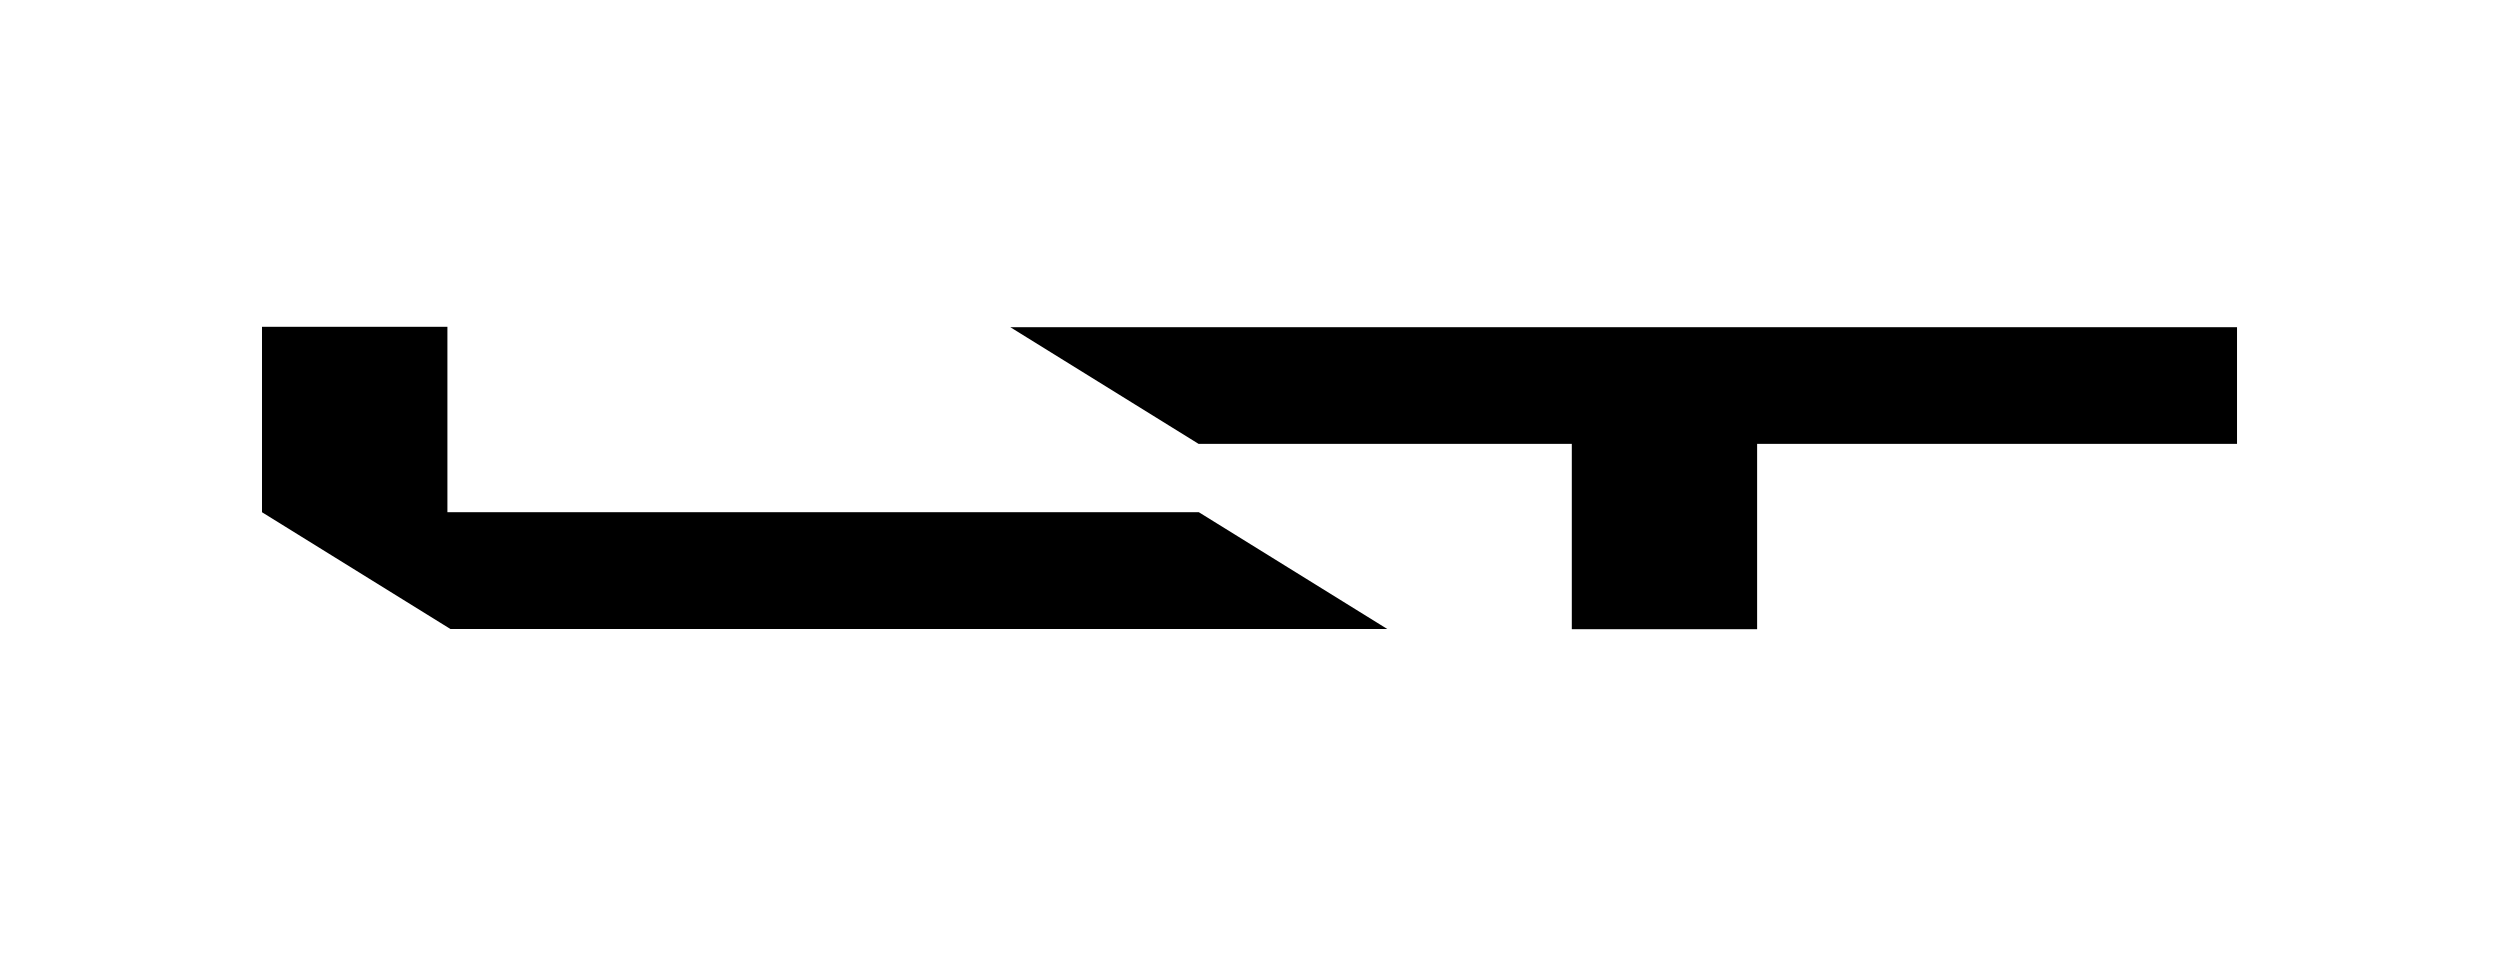
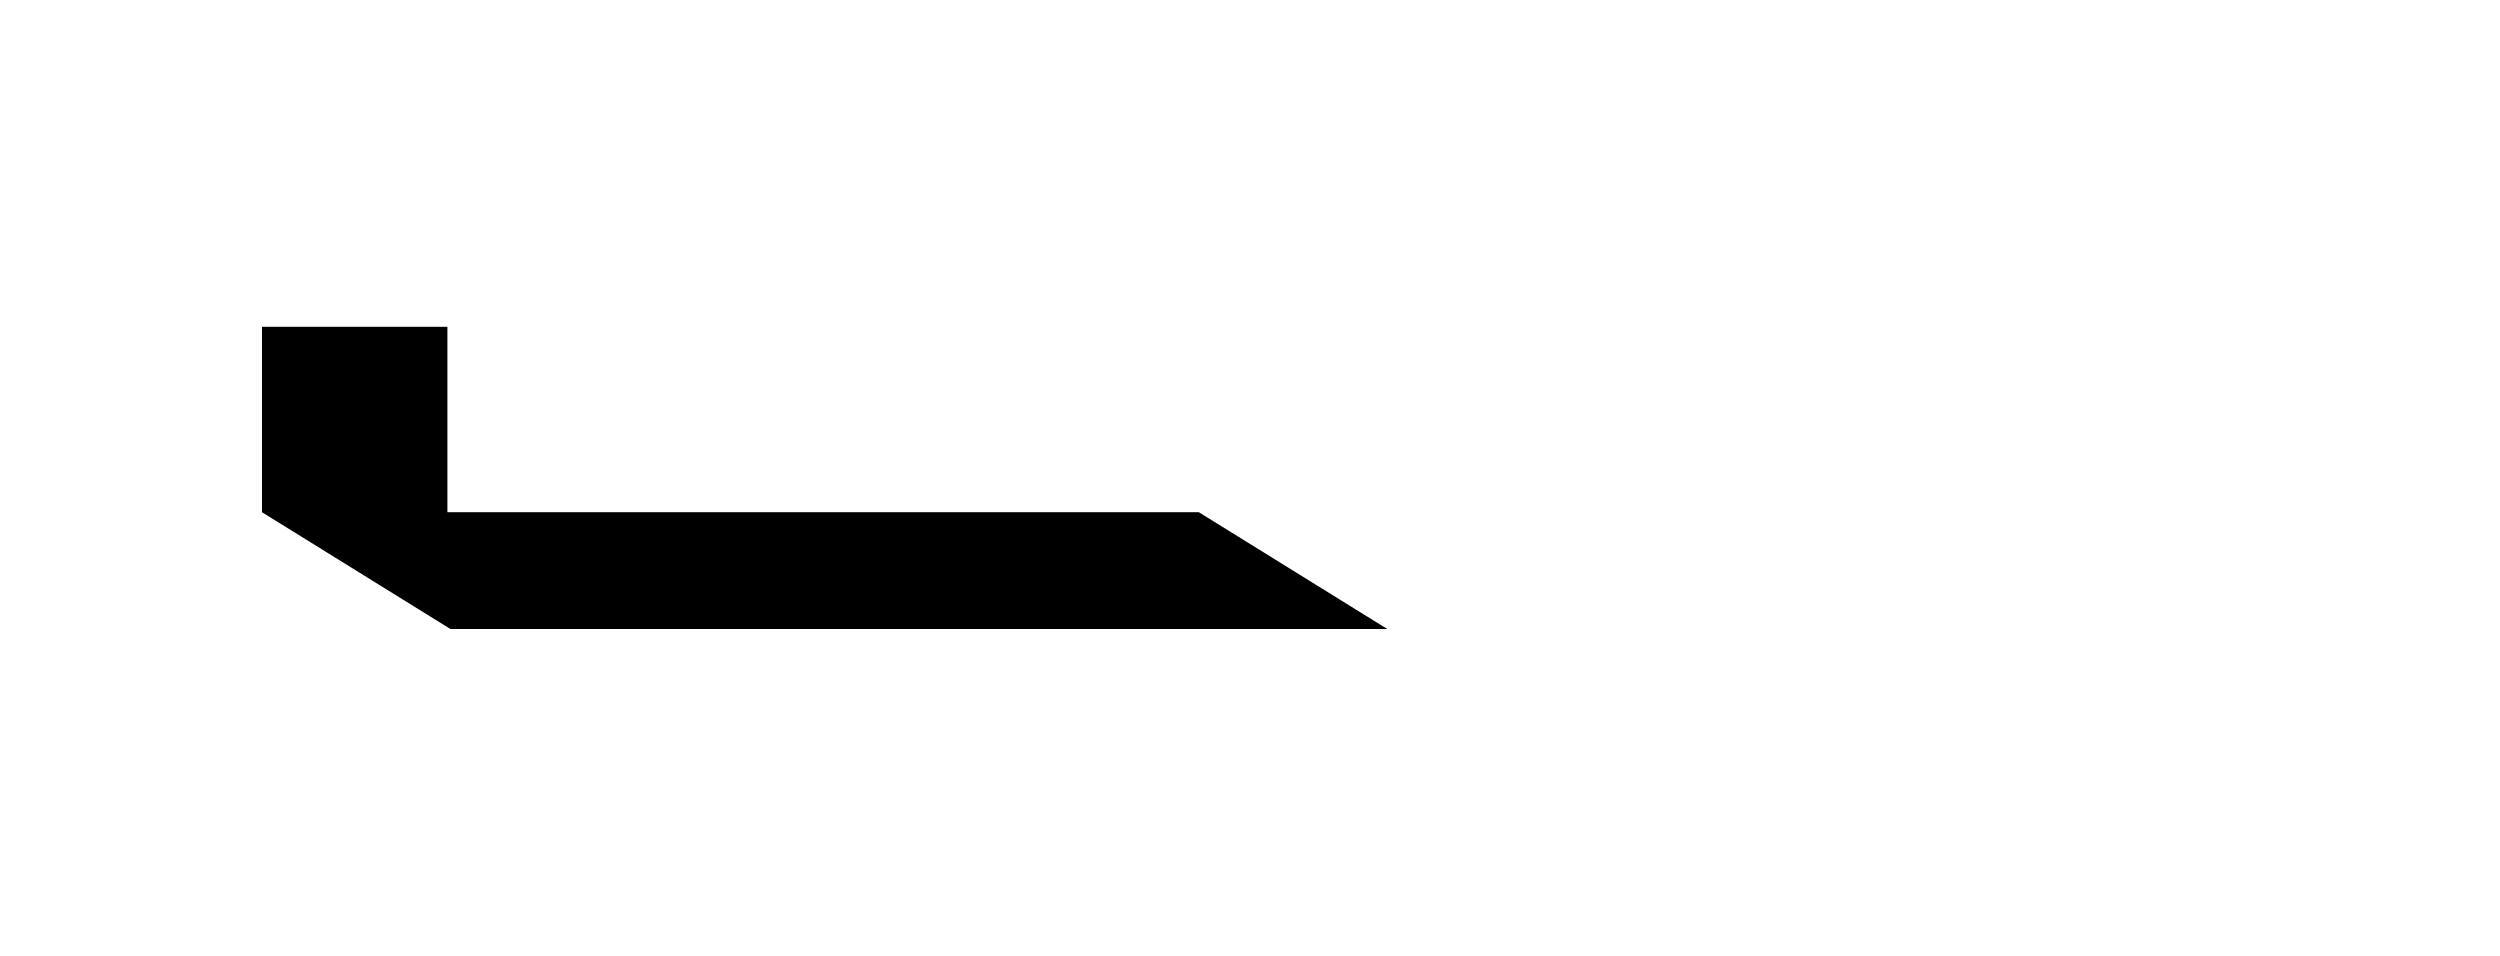
<svg xmlns="http://www.w3.org/2000/svg" viewBox="0 0 4244.52 1622.947" height="1622.947" width="4244.52" xml:space="preserve" id="svg2" version="1.1">
  <defs id="defs6" />
  <g transform="matrix(1.333,0,0,-1.333,0,1622.947)" id="g10">
    <g transform="scale(0.1)" id="g12">
      <g transform="scale(1.953)" id="g14">
        <path id="path16" style="fill:#100f0d;fill-opacity:0;fill-rule:nonzero;stroke:none" d="M 16309.2,0 H -9.275 V 6232.5 H 16309.2 V 0" />
      </g>
      <g transform="scale(1.084)" id="g18">
        <path id="path20" style="fill:#000000;fill-opacity:1;fill-rule:nonzero;stroke:none" d="M 5256.96,5213.08 V 7391.66 H 3078.39 V 5213.08 L 5291.98,3841.25 H 16300 L 14086.4,5213.08 H 5256.96" />
      </g>
      <g transform="scale(1.748)" id="g22">
-         <path id="path24" style="fill:#000000;fill-opacity:1;fill-rule:nonzero;stroke:none" d="M 7361.23,4581.29 8733.21,3731.04 H 11452.9 V 2380.78 h 1350.3 V 3731.04 H 16300 v 850.25 H 7361.23" />
-       </g>
+         </g>
    </g>
  </g>
</svg>